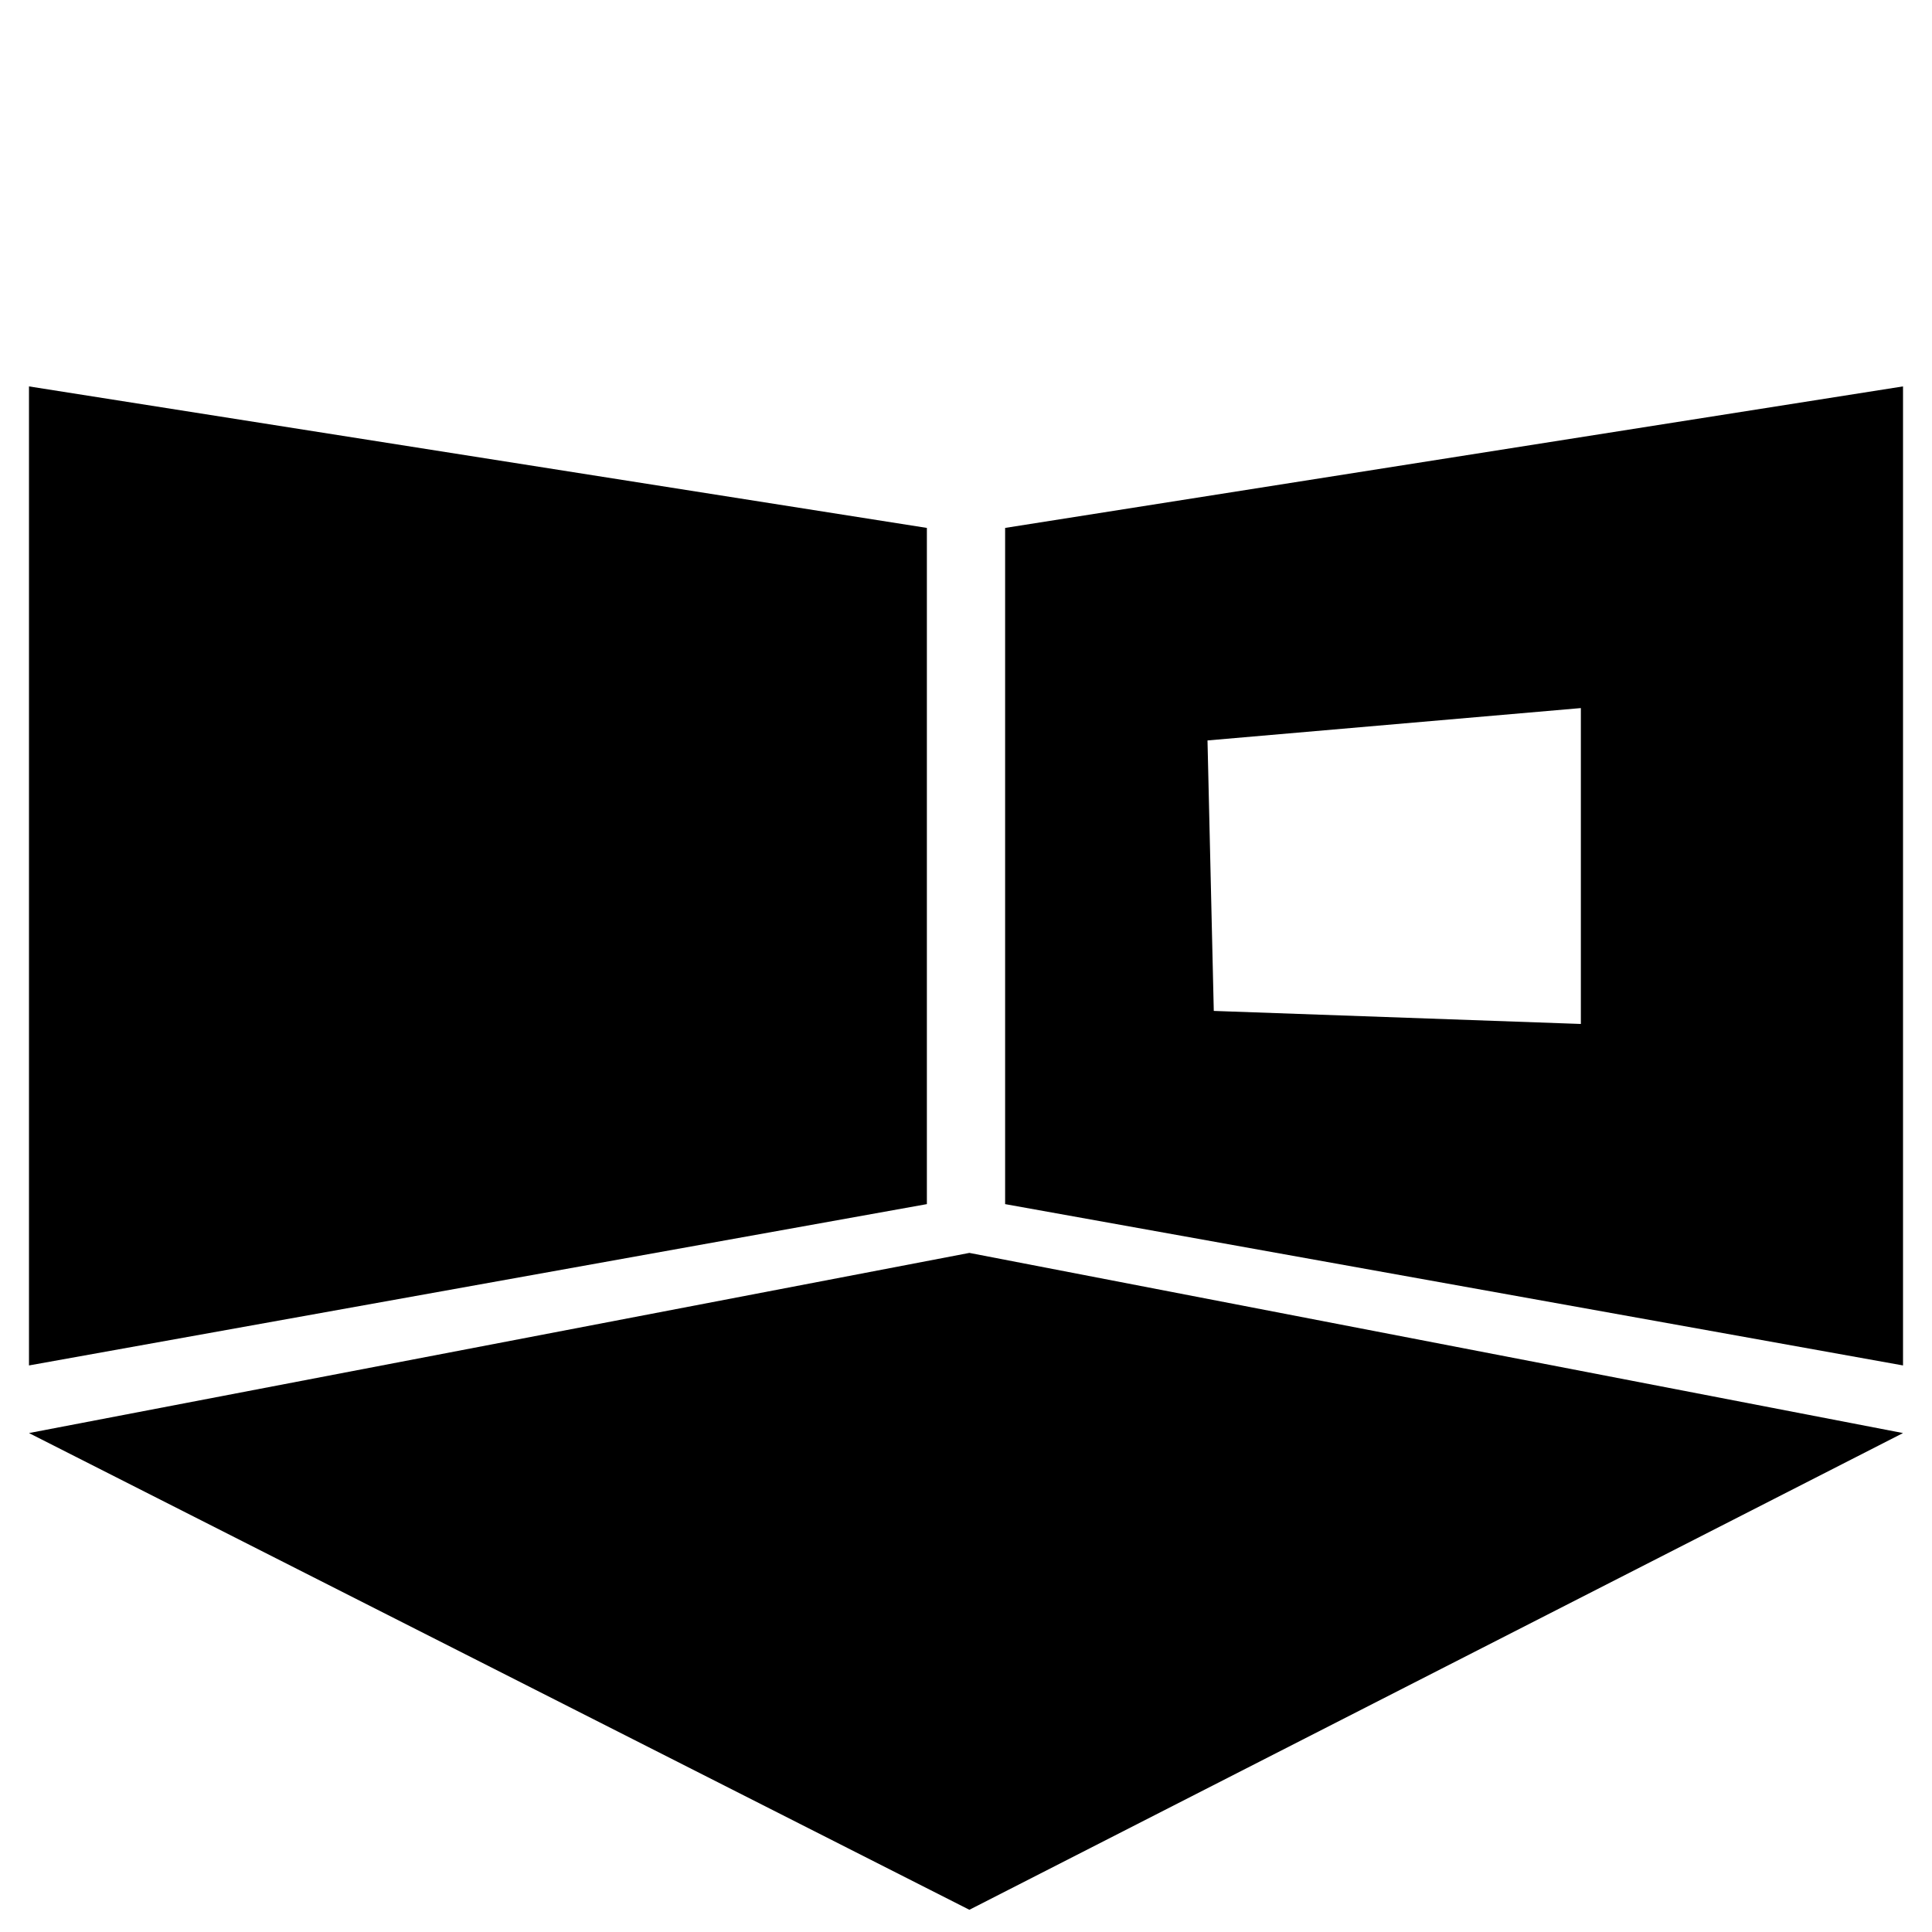
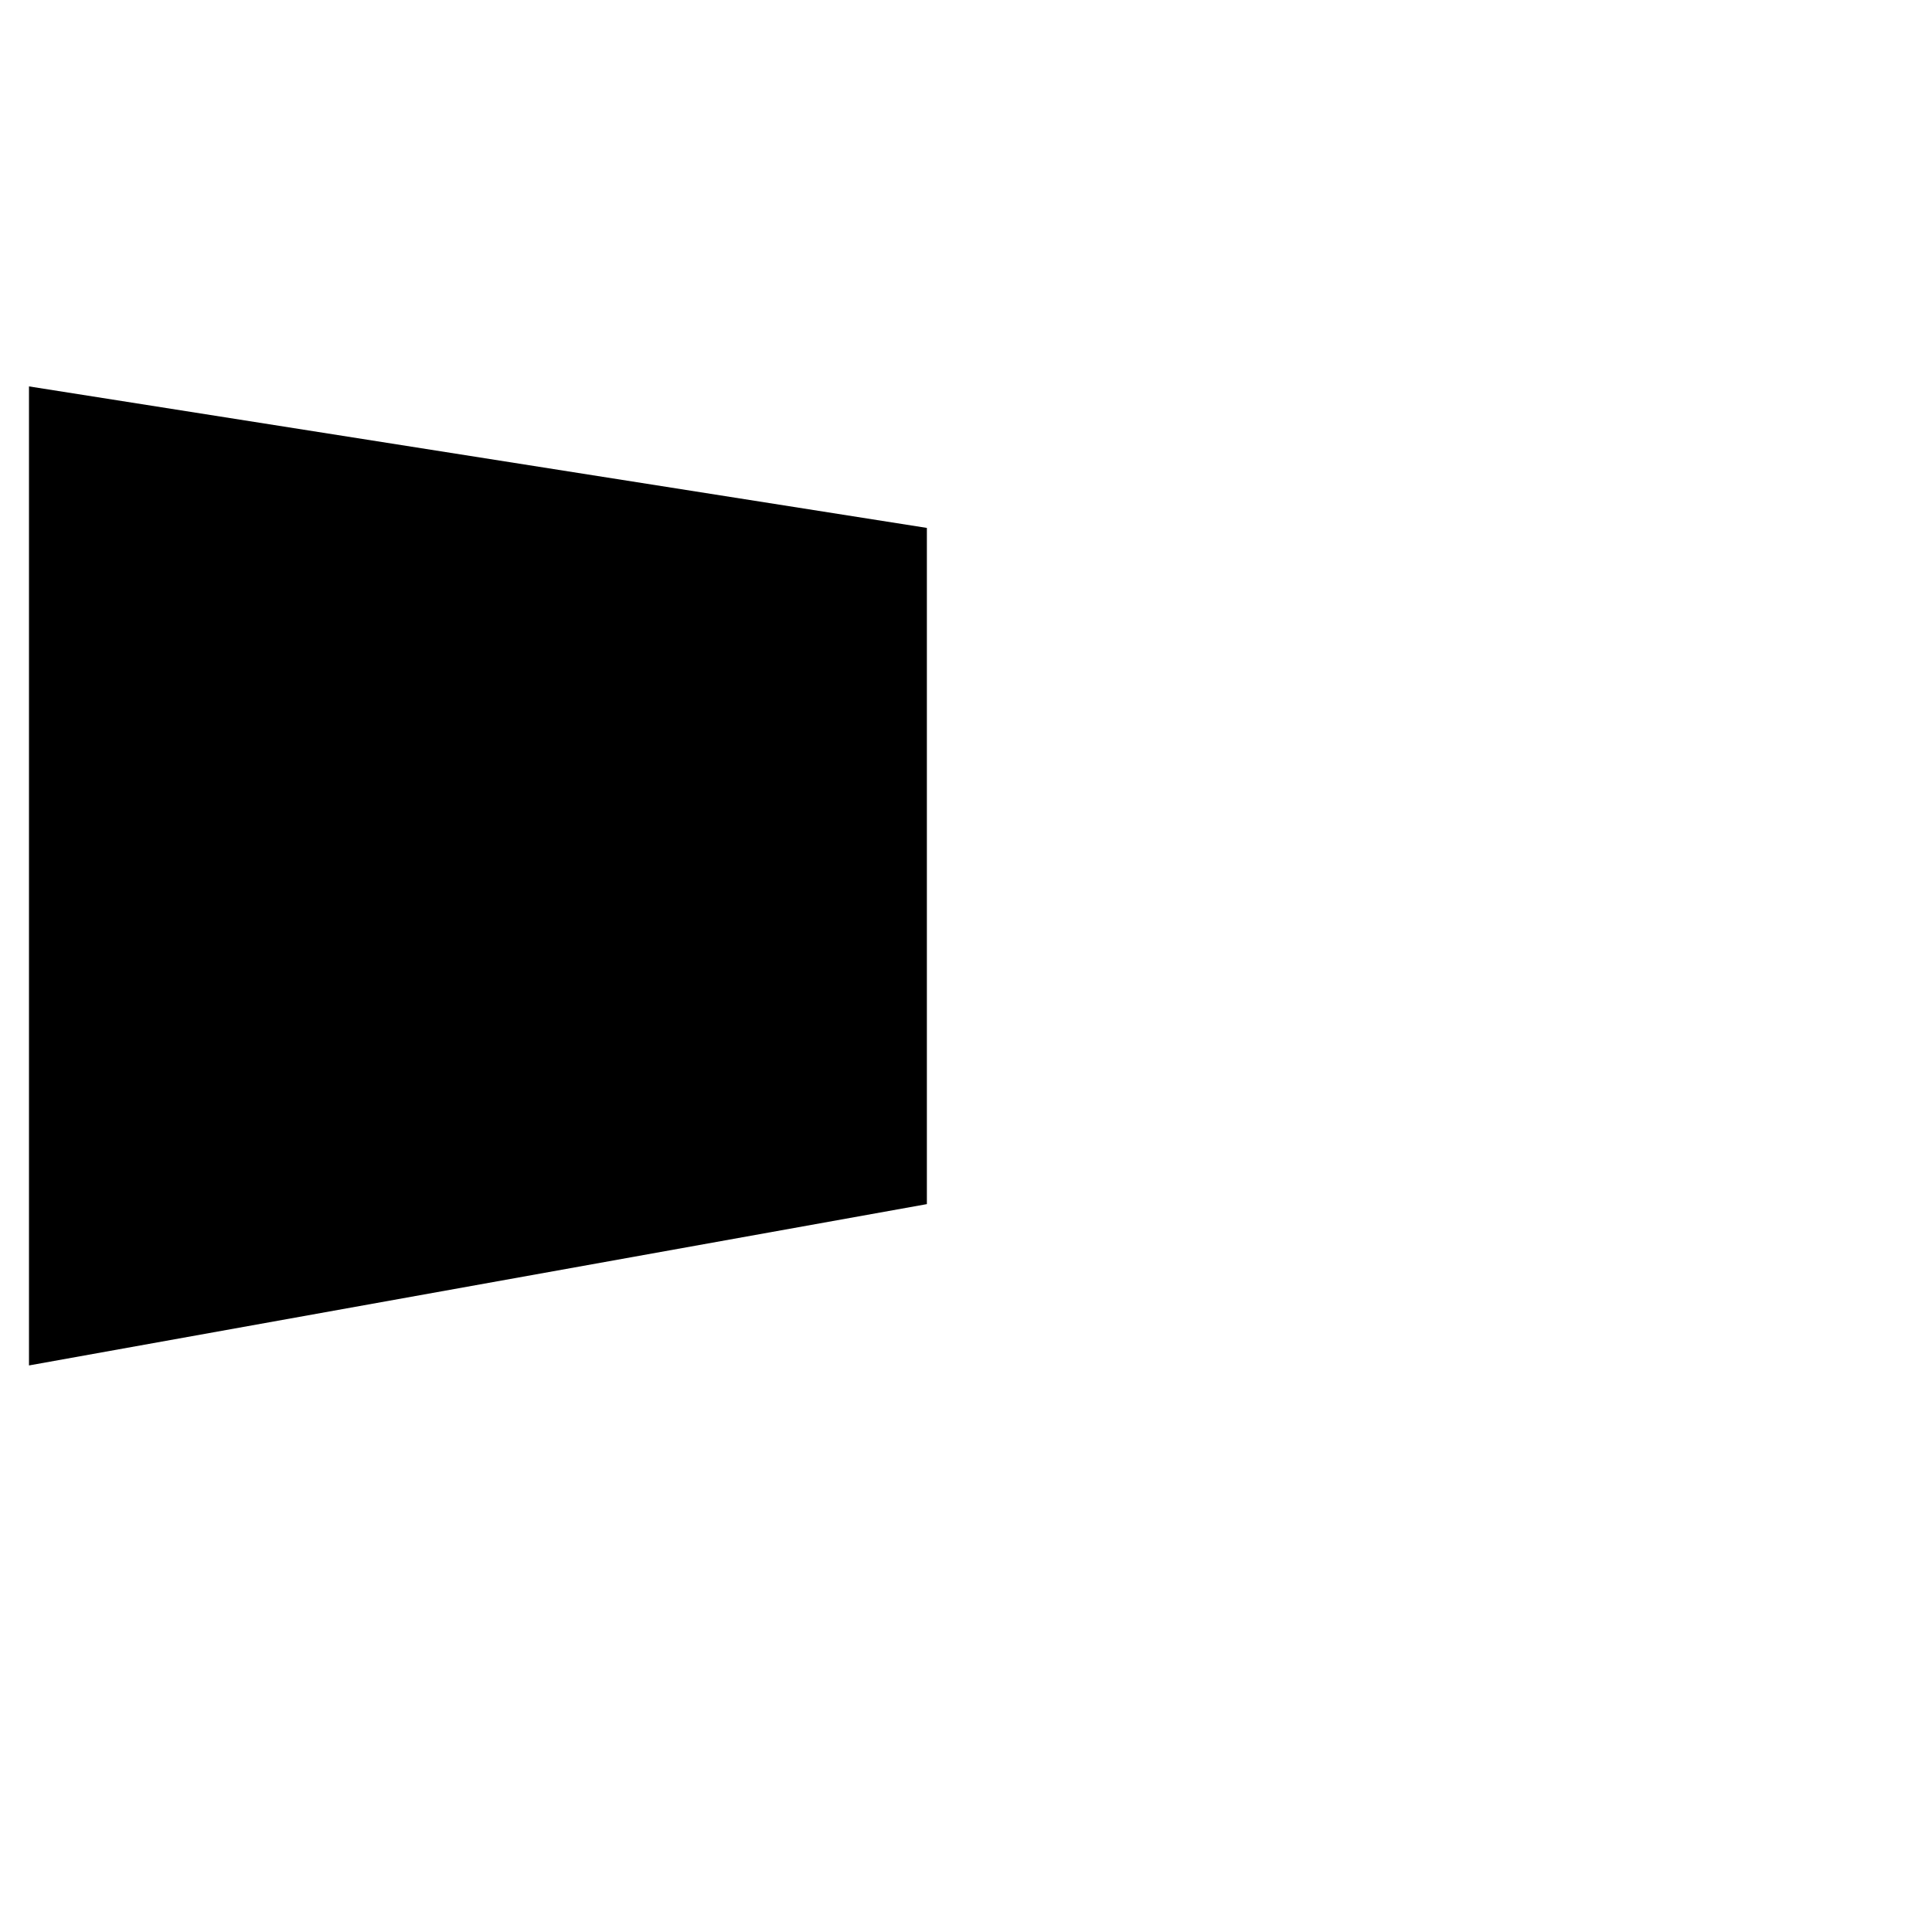
<svg xmlns="http://www.w3.org/2000/svg" version="1.1" id="Capa_1" x="0px" y="0px" viewBox="0 0 400 400" style="enable-background:new 0 0 400 400;" xml:space="preserve">
  <g>
    <g>
      <polygon points="6,80 191.9,109.3 191.9,249.3 6,282.7   " />
-       <path d="M208.1,109.3v140L394,282.7V80L208.1,109.3z M327.3,212l-76-2.7l-1.3-56l77.3-6.7V212z" />
    </g>
-     <polygon points="6,296.7 200.7,259.4 394,296.7 200.7,395.4  " />
  </g>
</svg>